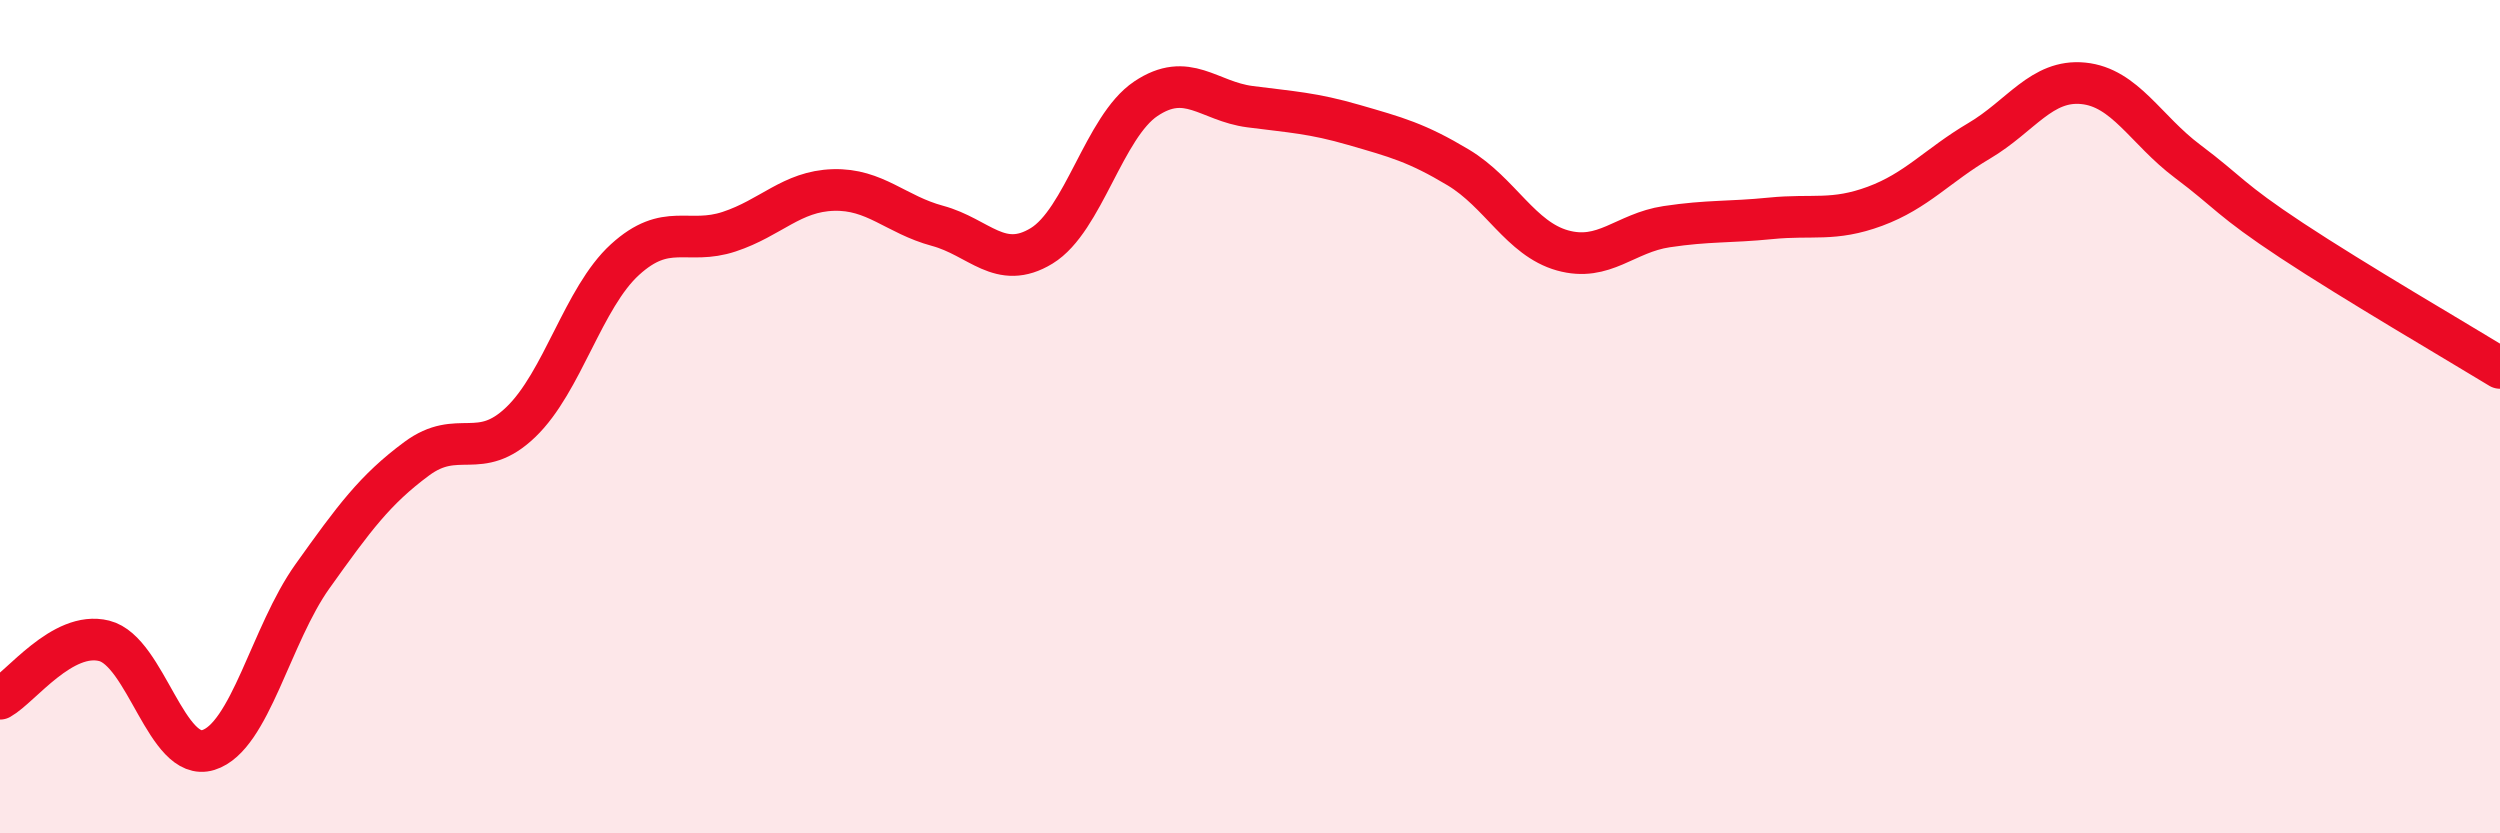
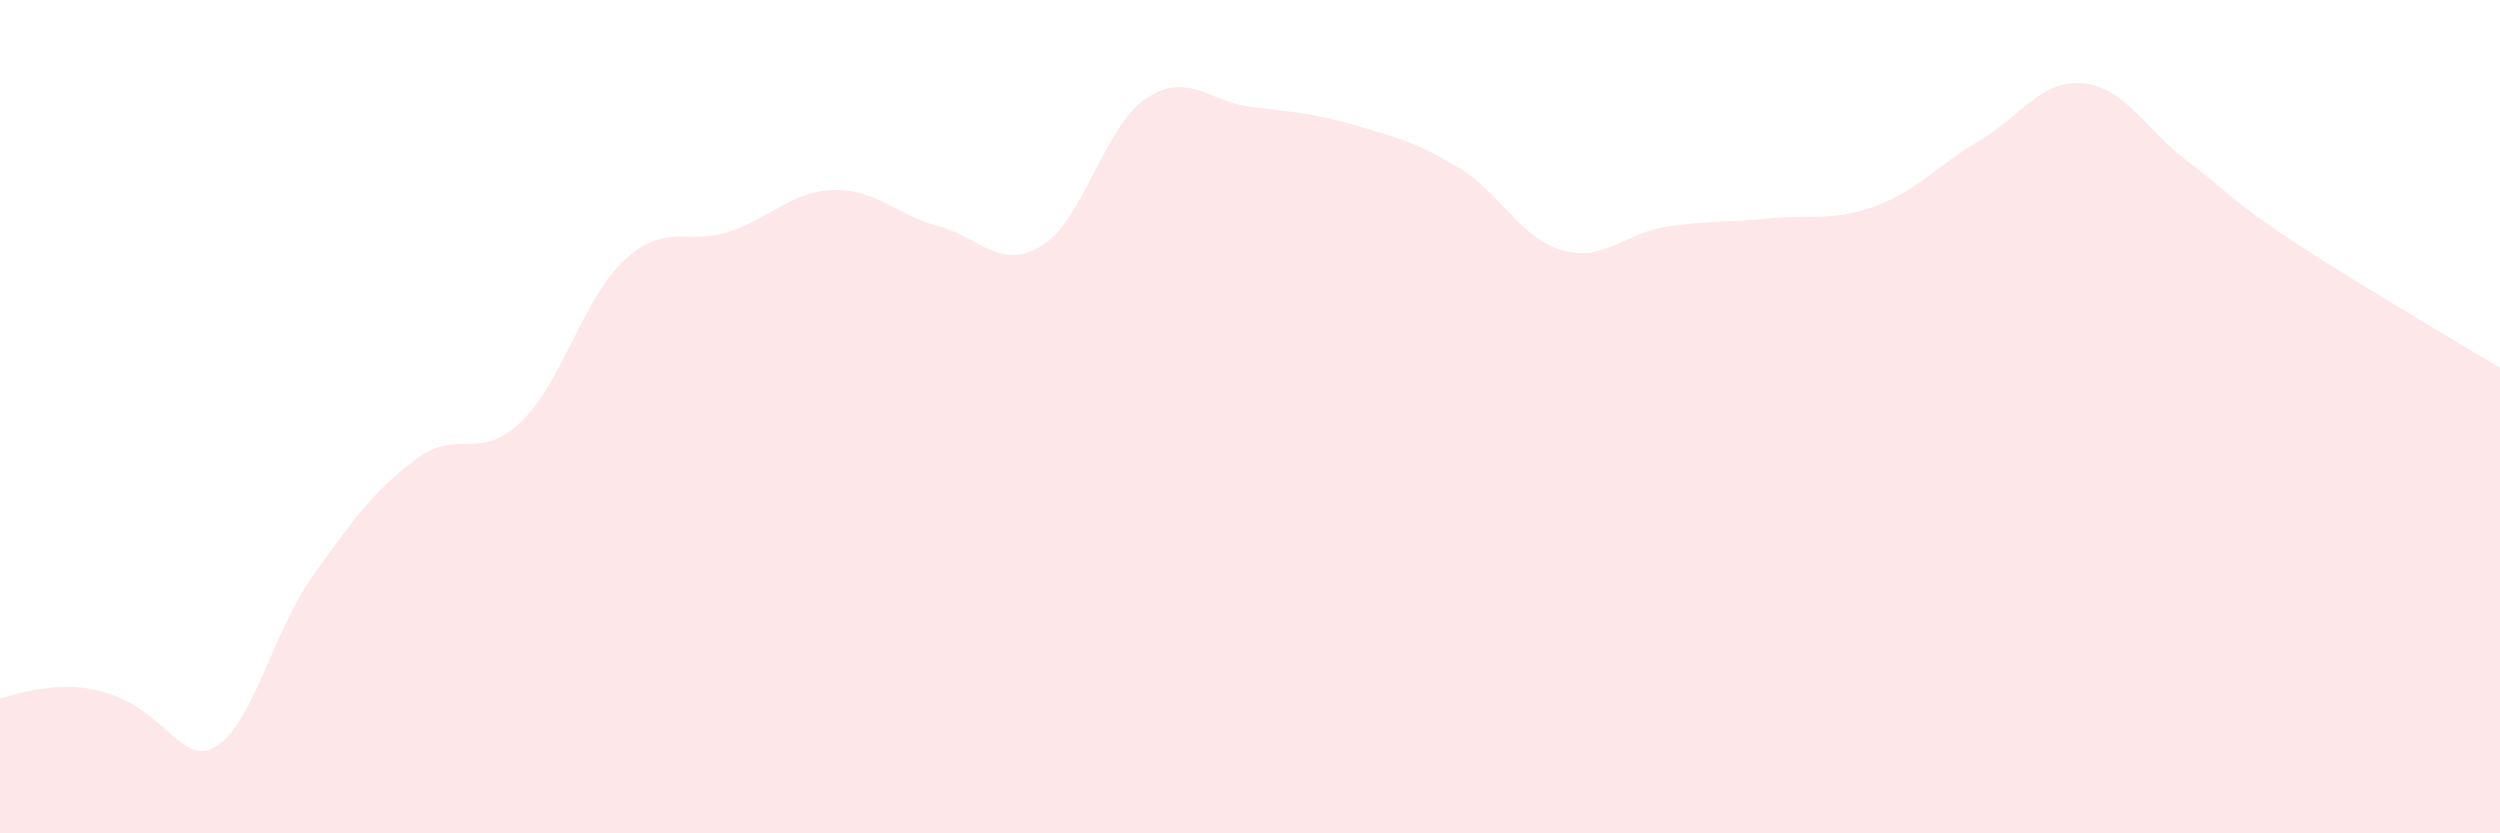
<svg xmlns="http://www.w3.org/2000/svg" width="60" height="20" viewBox="0 0 60 20">
-   <path d="M 0,16.77 C 0.5,16.49 1.5,15.13 2.5,15.38 C 3.5,15.63 4,18.31 5,18 C 6,17.69 6.5,15.23 7.5,13.83 C 8.5,12.43 9,11.75 10,11.01 C 11,10.27 11.5,11.09 12.5,10.13 C 13.5,9.17 14,7.14 15,6.23 C 16,5.32 16.5,5.89 17.5,5.56 C 18.5,5.23 19,4.59 20,4.56 C 21,4.53 21.5,5.15 22.5,5.42 C 23.5,5.69 24,6.51 25,5.9 C 26,5.29 26.5,3.04 27.5,2.37 C 28.5,1.7 29,2.43 30,2.56 C 31,2.69 31.5,2.71 32.5,3 C 33.5,3.29 34,3.42 35,4.02 C 36,4.62 36.5,5.73 37.5,6.01 C 38.5,6.29 39,5.59 40,5.44 C 41,5.29 41.5,5.34 42.5,5.24 C 43.5,5.14 44,5.32 45,4.95 C 46,4.58 46.5,3.97 47.5,3.38 C 48.5,2.79 49,1.9 50,2 C 51,2.1 51.5,3.12 52.5,3.87 C 53.5,4.62 53.5,4.78 55,5.77 C 56.5,6.76 59,8.22 60,8.83L60 20L0 20Z" fill="#EB0A25" opacity="0.1" stroke-linecap="round" stroke-linejoin="round" />
-   <path d="M 0,16.77 C 0.5,16.49 1.5,15.13 2.5,15.38 C 3.5,15.63 4,18.31 5,18 C 6,17.69 6.5,15.23 7.5,13.83 C 8.5,12.43 9,11.75 10,11.01 C 11,10.27 11.5,11.09 12.5,10.13 C 13.5,9.17 14,7.14 15,6.23 C 16,5.32 16.5,5.89 17.5,5.56 C 18.5,5.23 19,4.59 20,4.56 C 21,4.53 21.5,5.15 22.5,5.42 C 23.5,5.69 24,6.51 25,5.9 C 26,5.29 26.5,3.04 27.5,2.37 C 28.5,1.7 29,2.43 30,2.56 C 31,2.69 31.5,2.71 32.5,3 C 33.5,3.29 34,3.42 35,4.02 C 36,4.62 36.5,5.73 37.5,6.01 C 38.5,6.29 39,5.59 40,5.44 C 41,5.29 41.5,5.34 42.5,5.24 C 43.5,5.14 44,5.32 45,4.95 C 46,4.58 46.5,3.97 47.5,3.38 C 48.5,2.79 49,1.9 50,2 C 51,2.1 51.5,3.12 52.5,3.87 C 53.5,4.62 53.5,4.78 55,5.77 C 56.5,6.76 59,8.22 60,8.83" stroke="#EB0A25" stroke-width="1" fill="none" stroke-linecap="round" stroke-linejoin="round" />
+   <path d="M 0,16.77 C 3.5,15.63 4,18.31 5,18 C 6,17.69 6.5,15.23 7.5,13.83 C 8.5,12.43 9,11.75 10,11.01 C 11,10.27 11.5,11.09 12.5,10.13 C 13.5,9.17 14,7.14 15,6.23 C 16,5.32 16.5,5.89 17.5,5.56 C 18.5,5.23 19,4.59 20,4.56 C 21,4.53 21.5,5.15 22.5,5.42 C 23.5,5.69 24,6.51 25,5.9 C 26,5.29 26.5,3.04 27.5,2.37 C 28.5,1.7 29,2.43 30,2.56 C 31,2.69 31.5,2.71 32.5,3 C 33.5,3.29 34,3.42 35,4.02 C 36,4.62 36.5,5.73 37.5,6.01 C 38.5,6.29 39,5.59 40,5.44 C 41,5.29 41.5,5.34 42.5,5.24 C 43.5,5.14 44,5.32 45,4.95 C 46,4.58 46.5,3.97 47.5,3.38 C 48.5,2.79 49,1.9 50,2 C 51,2.1 51.5,3.12 52.5,3.87 C 53.5,4.62 53.5,4.78 55,5.77 C 56.5,6.76 59,8.22 60,8.83L60 20L0 20Z" fill="#EB0A25" opacity="0.1" stroke-linecap="round" stroke-linejoin="round" />
</svg>